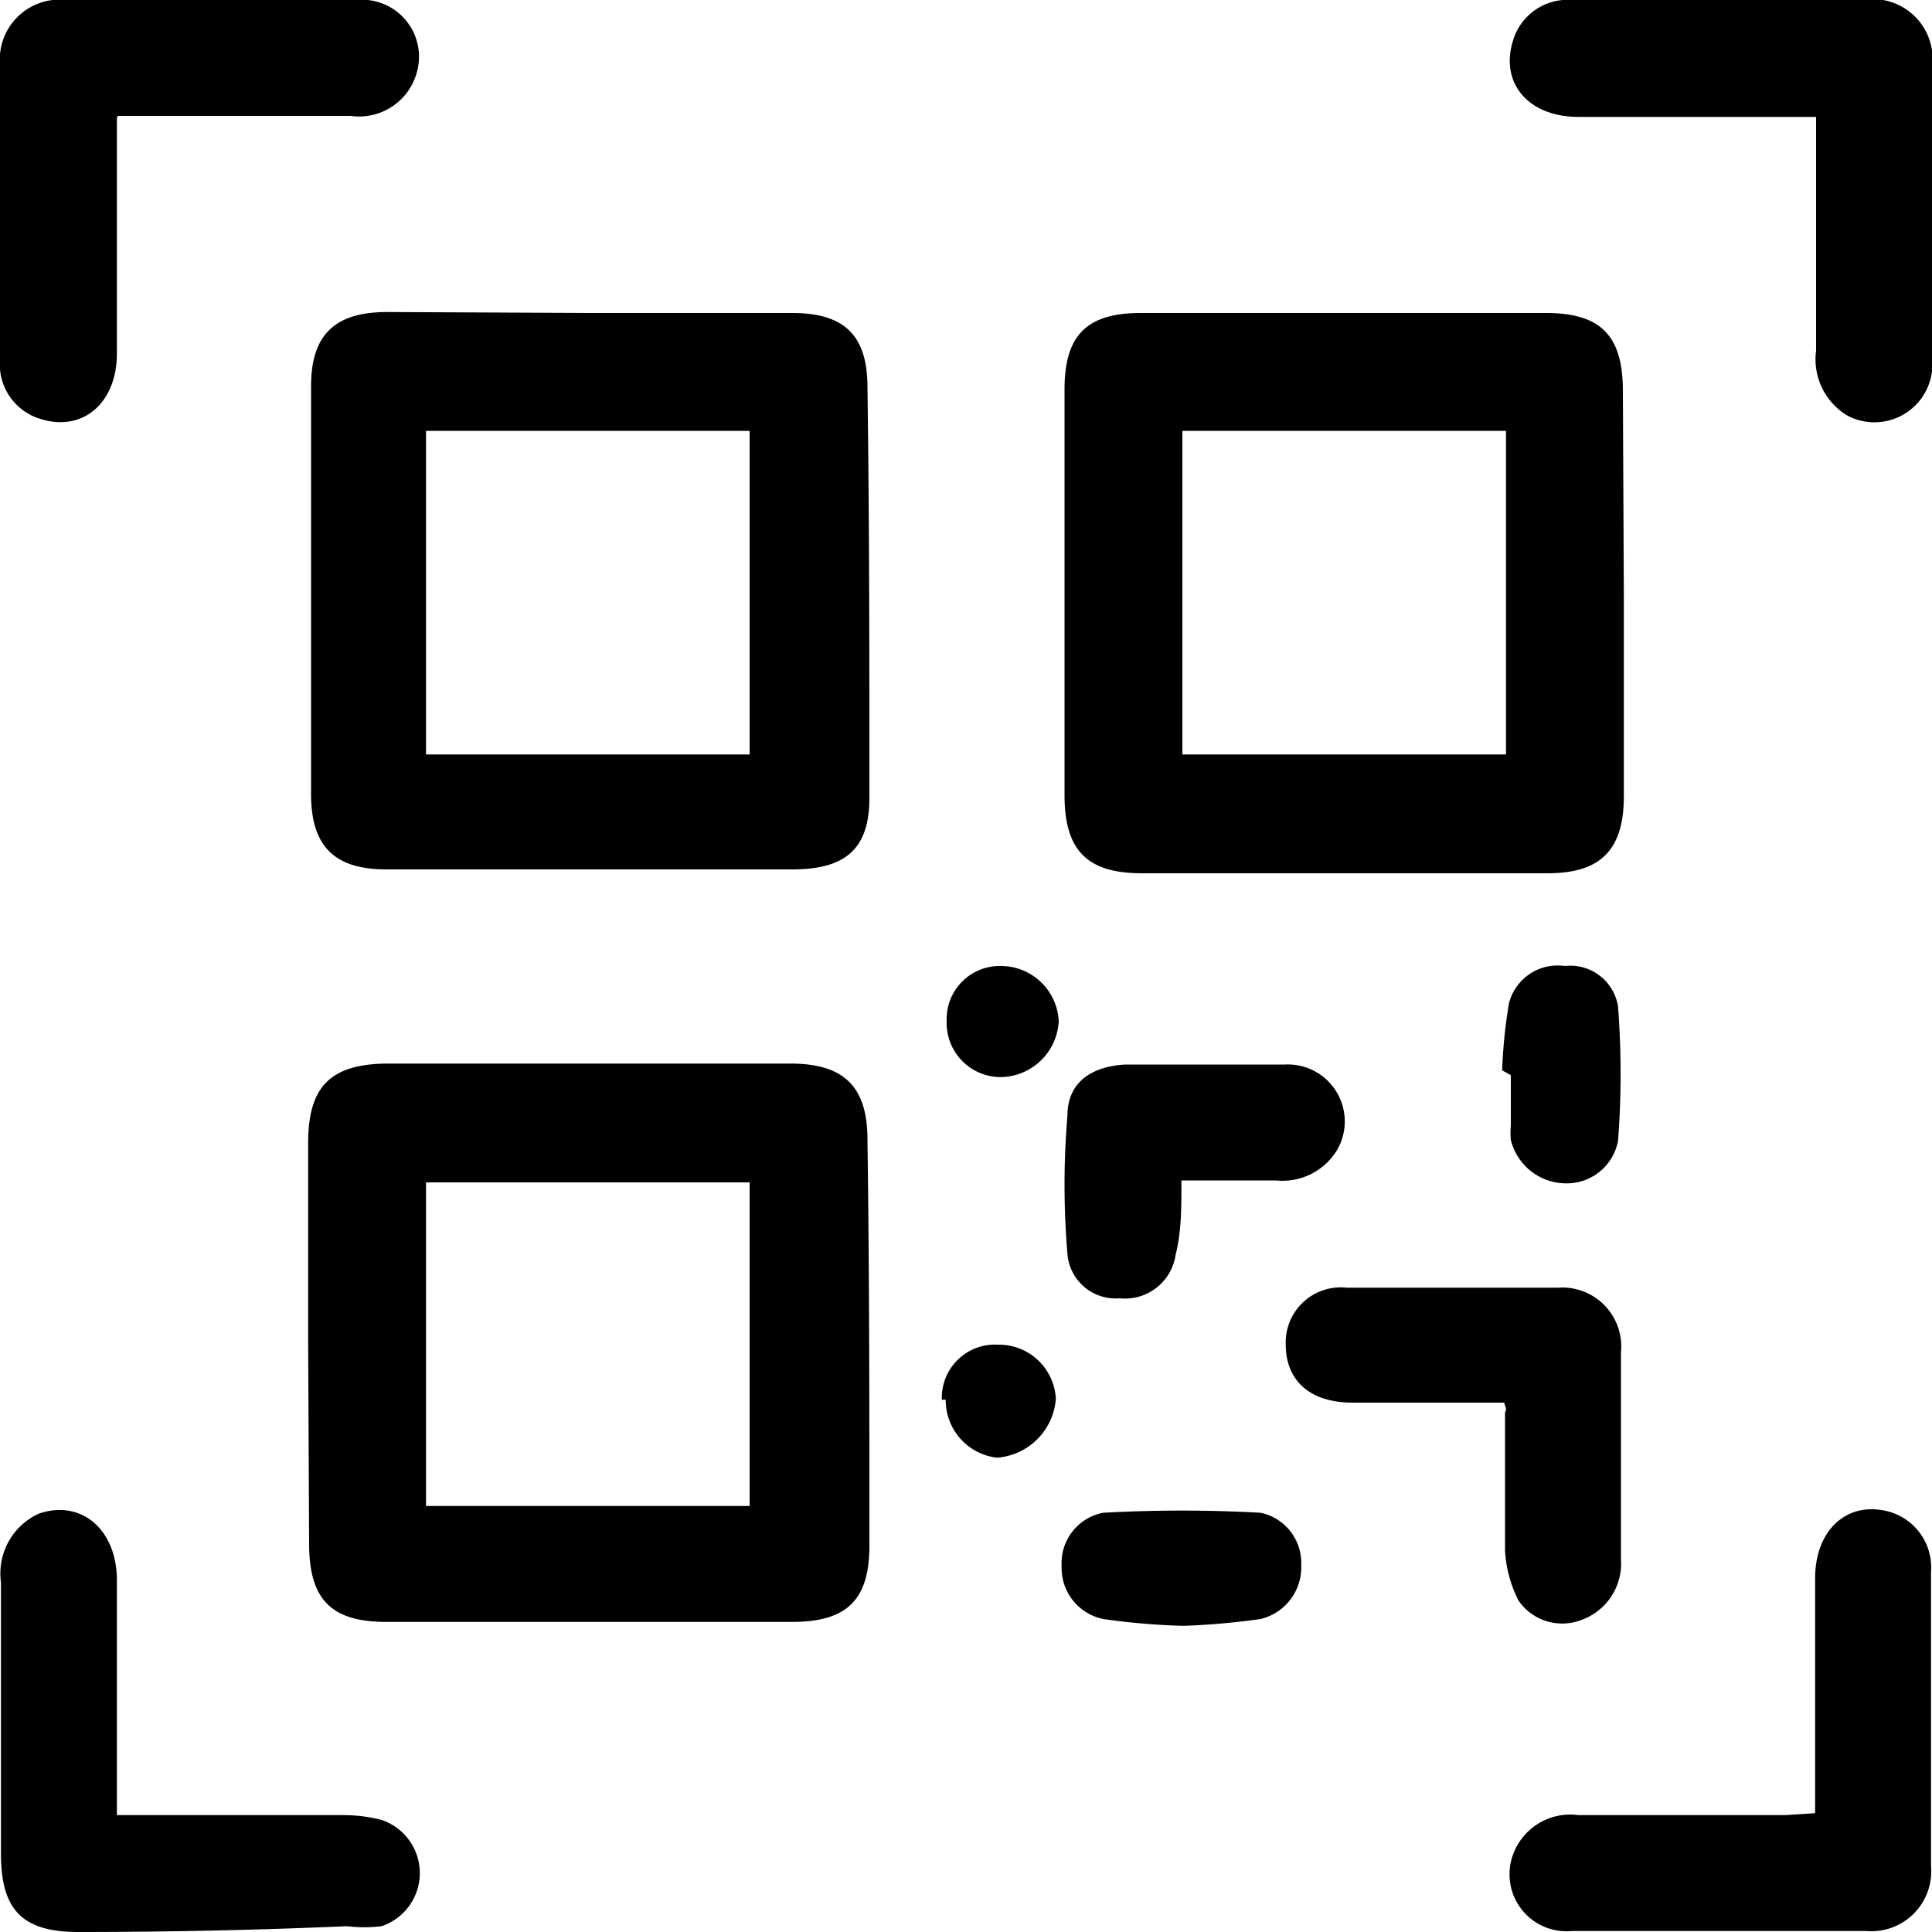
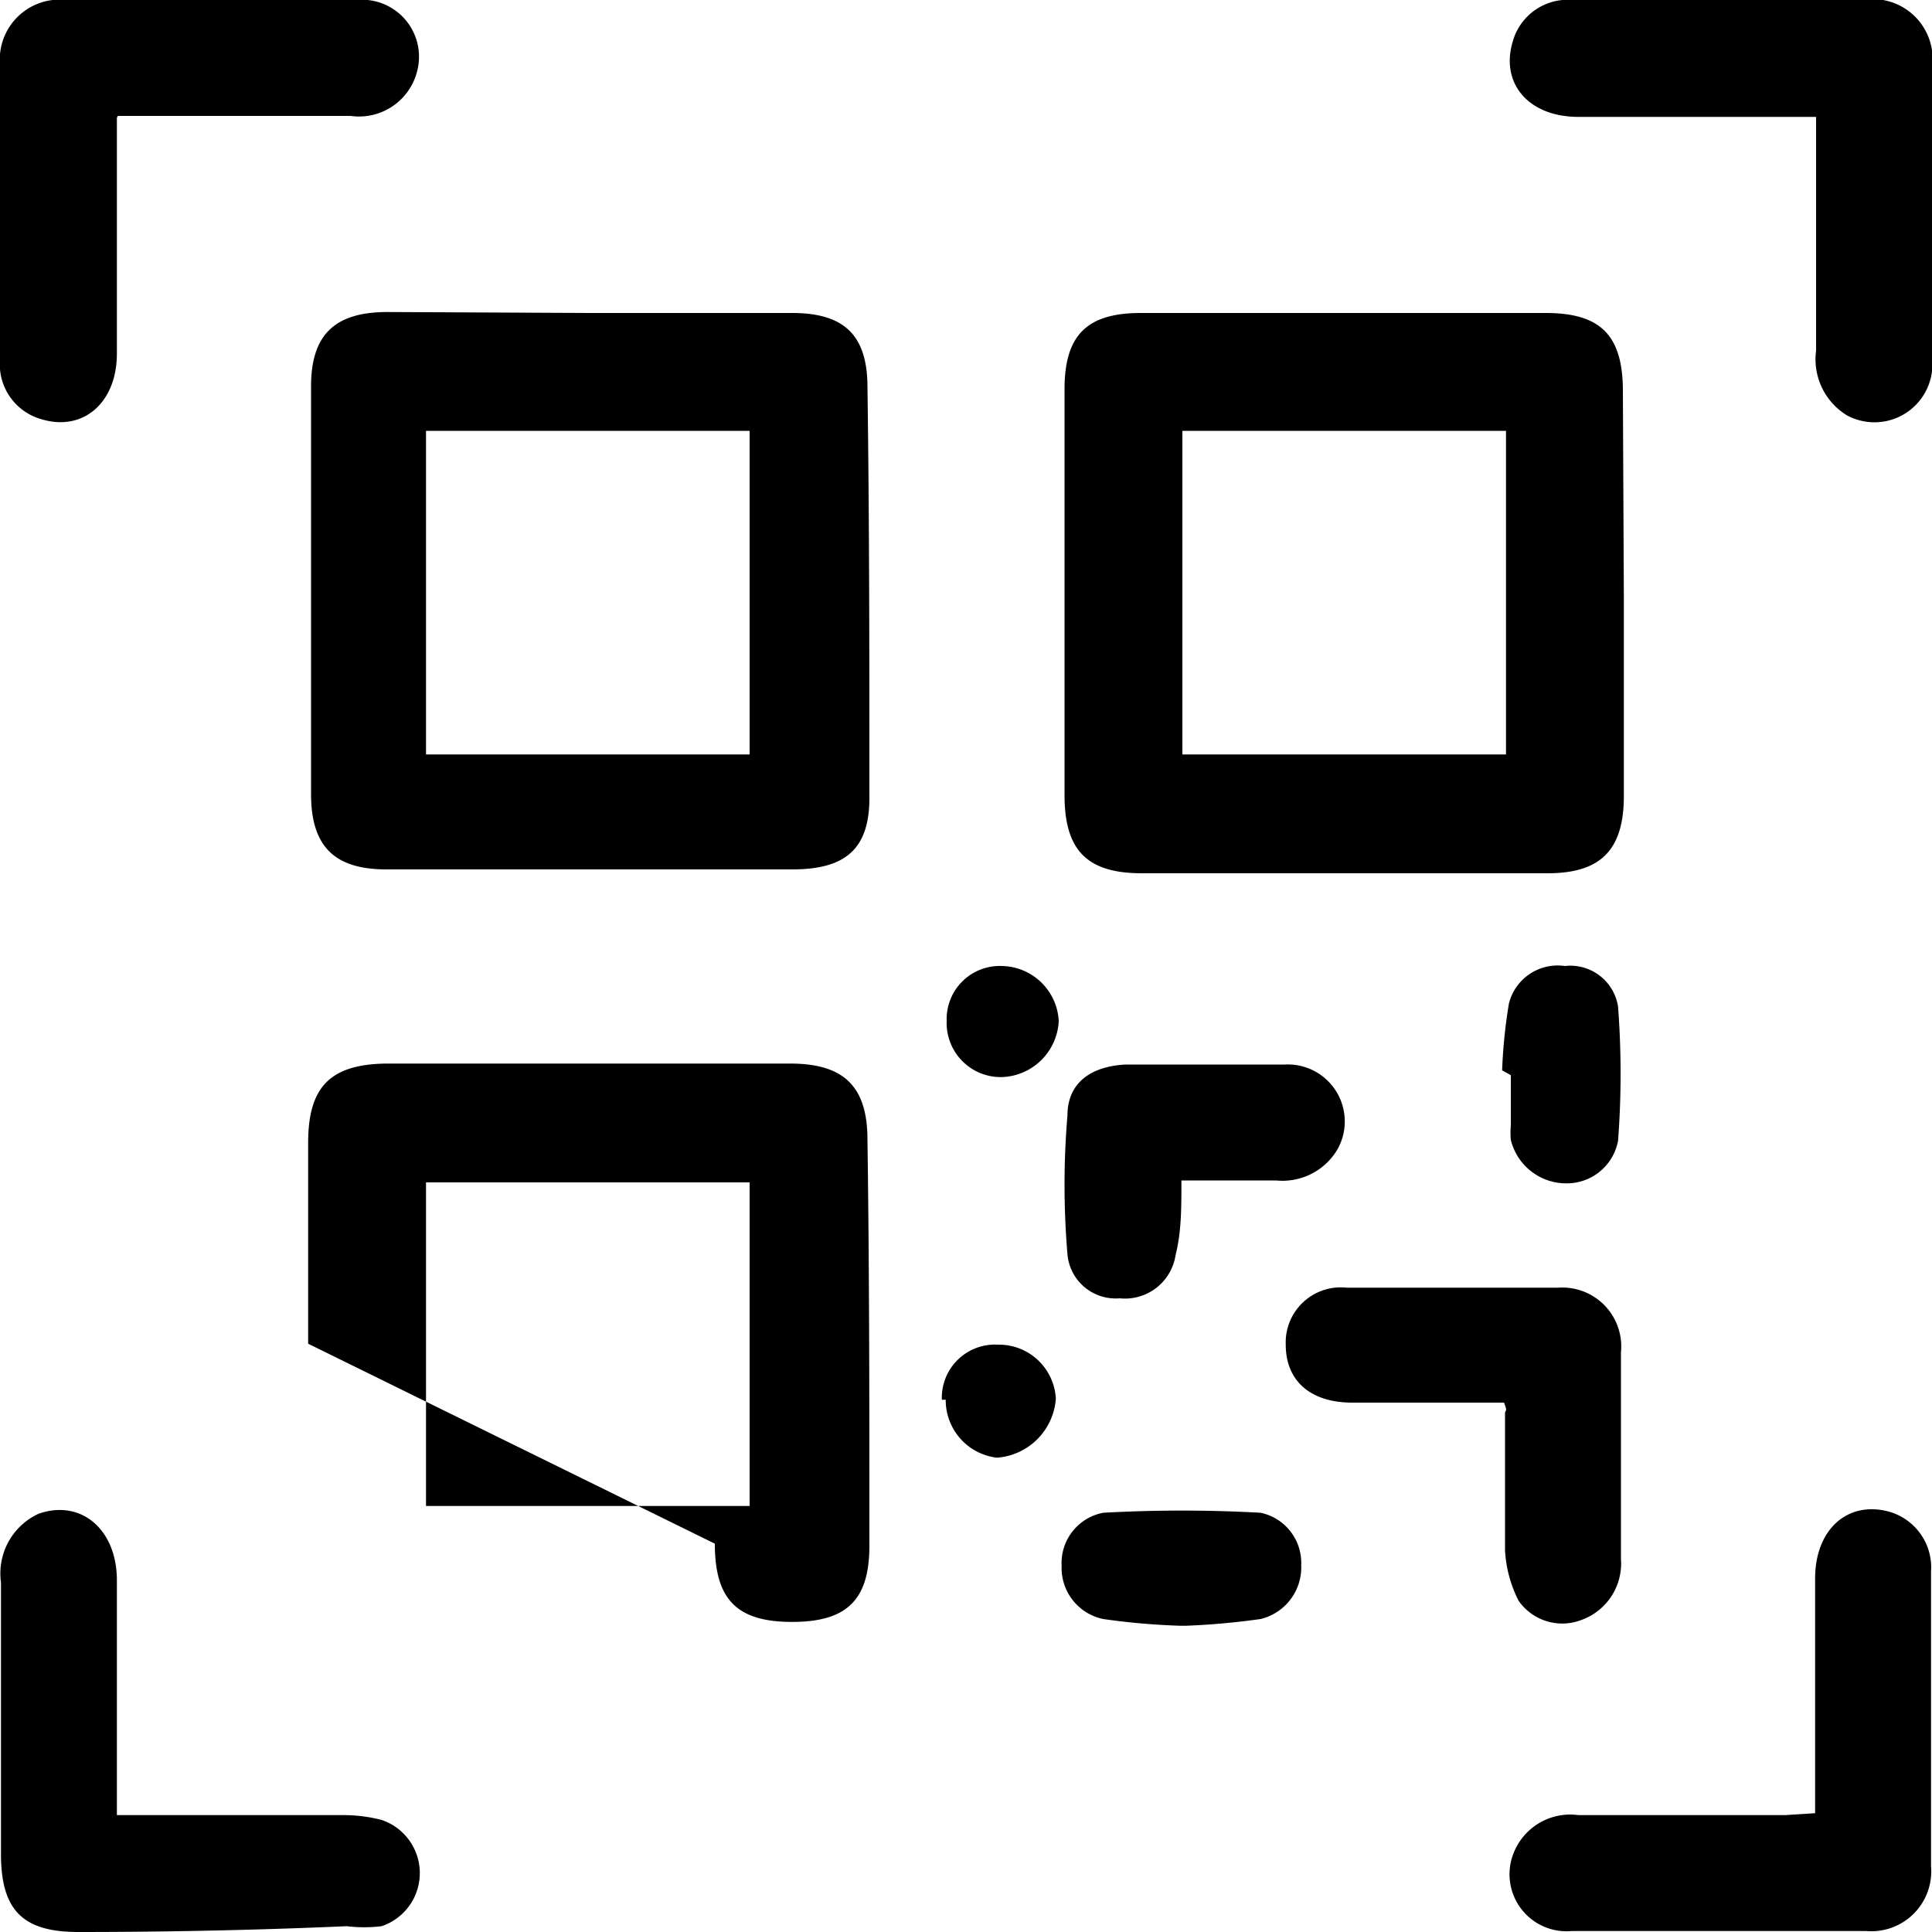
<svg xmlns="http://www.w3.org/2000/svg" id="Layer_1" data-name="Layer 1" viewBox="0 0 20 20">
  <defs>
    <style>.cls-1{fill:currentcolor;}</style>
  </defs>
  <title>icon-tyt</title>
-   <path class="cls-1" d="M16.81,6.16V8.24c0,.56-.24.8-.79.8h-4.2c-.57,0-.8-.24-.8-.81q0-2.1,0-4.2c0-.56.23-.79.79-.79H16c.57,0,.8.23.8.81ZM15.59,7.81V4.46H12.24V7.81ZM6.11,3.24H8.2c.54,0,.78.23.78.77C9,5.43,9,6.85,9,8.26,9,8.8,8.74,9,8.2,9H4c-.54,0-.78-.24-.78-.78V4c0-.53.24-.77.79-.77ZM7.76,7.81V4.46H4.41V7.81Zm-4.57,6.1V11.83c0-.58.23-.81.8-.82H8.18c.56,0,.8.24.8.79C9,13.21,9,14.62,9,16c0,.56-.23.79-.8.79H4c-.57,0-.8-.23-.8-.81Zm1.22,1.68H7.76V12.24H4.41Zm14.38,3.18v-.29c0-.71,0-1.43,0-2.14,0-.51.34-.81.77-.69a.6.6,0,0,1,.43.62c0,1,0,2,0,3.05a.62.62,0,0,1-.67.67c-1,0-2,0-3.05,0a.59.59,0,0,1-.6-.81.63.63,0,0,1,.67-.39h2.14Zm0-17.56h-.32c-.71,0-1.42,0-2.13,0-.52,0-.81-.35-.68-.78A.59.59,0,0,1,16.28,0h3A.62.62,0,0,1,20,.7q0,1.5,0,3a.6.6,0,0,1-.88.6.68.68,0,0,1-.32-.67V1.21ZM1.21,18.79H3.57a1.58,1.58,0,0,1,.38.05.58.58,0,0,1,0,1.1,1.49,1.49,0,0,1-.36,0Q2.21,20,.81,20c-.58,0-.8-.23-.8-.81,0-.94,0-1.88,0-2.81a.68.68,0,0,1,.39-.71c.43-.15.8.15.81.67,0,.7,0,1.41,0,2.11Zm0-17.57c0,.11,0,.21,0,.3,0,.71,0,1.43,0,2.14,0,.51-.35.81-.78.68A.59.59,0,0,1,0,3.72c0-1,0-2,0-3.05A.62.62,0,0,1,.69,0h3a.59.59,0,0,1,.63.73.62.62,0,0,1-.69.47H1.22Zm14.35,13.3H14c-.44,0-.69-.23-.69-.6a.57.57,0,0,1,.63-.59q1.09,0,2.19,0a.61.61,0,0,1,.65.67c0,.71,0,1.42,0,2.14a.62.62,0,0,1-.41.63.55.55,0,0,1-.65-.2,1.3,1.3,0,0,1-.14-.52c0-.48,0-.95,0-1.43C15.6,14.59,15.59,14.58,15.57,14.52Zm-3.33-2.3c0,.29,0,.53-.06.77a.53.53,0,0,1-.58.45.5.5,0,0,1-.54-.46,8.54,8.54,0,0,1,0-1.43c0-.34.24-.51.6-.53q.82,0,1.65,0a.59.59,0,0,1,.55.87.66.66,0,0,1-.64.33Zm0,4.61a7.17,7.17,0,0,1-.81-.07.54.54,0,0,1-.43-.55.53.53,0,0,1,.43-.55,14.77,14.77,0,0,1,1.63,0,.53.53,0,0,1,.42.54.55.55,0,0,1-.42.56A7.56,7.56,0,0,1,12.27,16.83Zm3.32-5.75a5.38,5.38,0,0,1,.07-.69A.52.52,0,0,1,16.2,10a.5.5,0,0,1,.55.42,9.21,9.21,0,0,1,0,1.39.54.54,0,0,1-.54.44.59.59,0,0,1-.57-.45.83.83,0,0,1,0-.15v-.52Zm-5.8,3.41a.55.55,0,0,1,.58-.57.59.59,0,0,1,.6.56.66.66,0,0,1-.61.61A.6.6,0,0,1,9.79,14.49ZM10.37,10a.6.6,0,0,1,.59.57.61.61,0,0,1-.59.58.56.56,0,0,1-.57-.58A.55.55,0,0,1,10.37,10Z" />
+   <path class="cls-1" d="M16.81,6.16V8.24c0,.56-.24.8-.79.8h-4.2c-.57,0-.8-.24-.8-.81q0-2.1,0-4.2c0-.56.23-.79.79-.79H16c.57,0,.8.23.8.81ZM15.59,7.81V4.46H12.24V7.81ZM6.11,3.24H8.2c.54,0,.78.23.78.77C9,5.43,9,6.85,9,8.26,9,8.8,8.74,9,8.2,9H4c-.54,0-.78-.24-.78-.78V4c0-.53.24-.77.79-.77ZM7.76,7.81V4.46H4.41V7.81Zm-4.57,6.1V11.83c0-.58.23-.81.8-.82H8.18c.56,0,.8.24.8.79C9,13.21,9,14.62,9,16c0,.56-.23.79-.8.79c-.57,0-.8-.23-.8-.81Zm1.22,1.68H7.76V12.24H4.41Zm14.38,3.18v-.29c0-.71,0-1.43,0-2.14,0-.51.34-.81.77-.69a.6.6,0,0,1,.43.62c0,1,0,2,0,3.05a.62.62,0,0,1-.67.67c-1,0-2,0-3.05,0a.59.59,0,0,1-.6-.81.63.63,0,0,1,.67-.39h2.14Zm0-17.56h-.32c-.71,0-1.42,0-2.13,0-.52,0-.81-.35-.68-.78A.59.59,0,0,1,16.28,0h3A.62.62,0,0,1,20,.7q0,1.5,0,3a.6.6,0,0,1-.88.6.68.68,0,0,1-.32-.67V1.21ZM1.21,18.79H3.57a1.58,1.58,0,0,1,.38.05.58.58,0,0,1,0,1.1,1.49,1.49,0,0,1-.36,0Q2.21,20,.81,20c-.58,0-.8-.23-.8-.81,0-.94,0-1.88,0-2.81a.68.68,0,0,1,.39-.71c.43-.15.8.15.81.67,0,.7,0,1.41,0,2.11Zm0-17.57c0,.11,0,.21,0,.3,0,.71,0,1.43,0,2.14,0,.51-.35.81-.78.68A.59.59,0,0,1,0,3.72c0-1,0-2,0-3.05A.62.62,0,0,1,.69,0h3a.59.59,0,0,1,.63.73.62.62,0,0,1-.69.47H1.22Zm14.35,13.3H14c-.44,0-.69-.23-.69-.6a.57.57,0,0,1,.63-.59q1.09,0,2.19,0a.61.61,0,0,1,.65.67c0,.71,0,1.42,0,2.14a.62.62,0,0,1-.41.63.55.55,0,0,1-.65-.2,1.3,1.3,0,0,1-.14-.52c0-.48,0-.95,0-1.43C15.6,14.59,15.59,14.58,15.57,14.52Zm-3.33-2.3c0,.29,0,.53-.06.77a.53.53,0,0,1-.58.45.5.5,0,0,1-.54-.46,8.54,8.54,0,0,1,0-1.43c0-.34.24-.51.6-.53q.82,0,1.65,0a.59.59,0,0,1,.55.87.66.66,0,0,1-.64.33Zm0,4.61a7.17,7.17,0,0,1-.81-.07.54.54,0,0,1-.43-.55.53.53,0,0,1,.43-.55,14.77,14.77,0,0,1,1.63,0,.53.53,0,0,1,.42.54.55.55,0,0,1-.42.56A7.56,7.56,0,0,1,12.27,16.83Zm3.32-5.75a5.38,5.38,0,0,1,.07-.69A.52.52,0,0,1,16.2,10a.5.5,0,0,1,.55.42,9.21,9.21,0,0,1,0,1.39.54.54,0,0,1-.54.44.59.59,0,0,1-.57-.45.83.83,0,0,1,0-.15v-.52Zm-5.8,3.41a.55.55,0,0,1,.58-.57.59.59,0,0,1,.6.56.66.66,0,0,1-.61.61A.6.6,0,0,1,9.79,14.49ZM10.37,10a.6.6,0,0,1,.59.57.61.61,0,0,1-.59.58.56.56,0,0,1-.57-.58A.55.55,0,0,1,10.37,10Z" />
</svg>